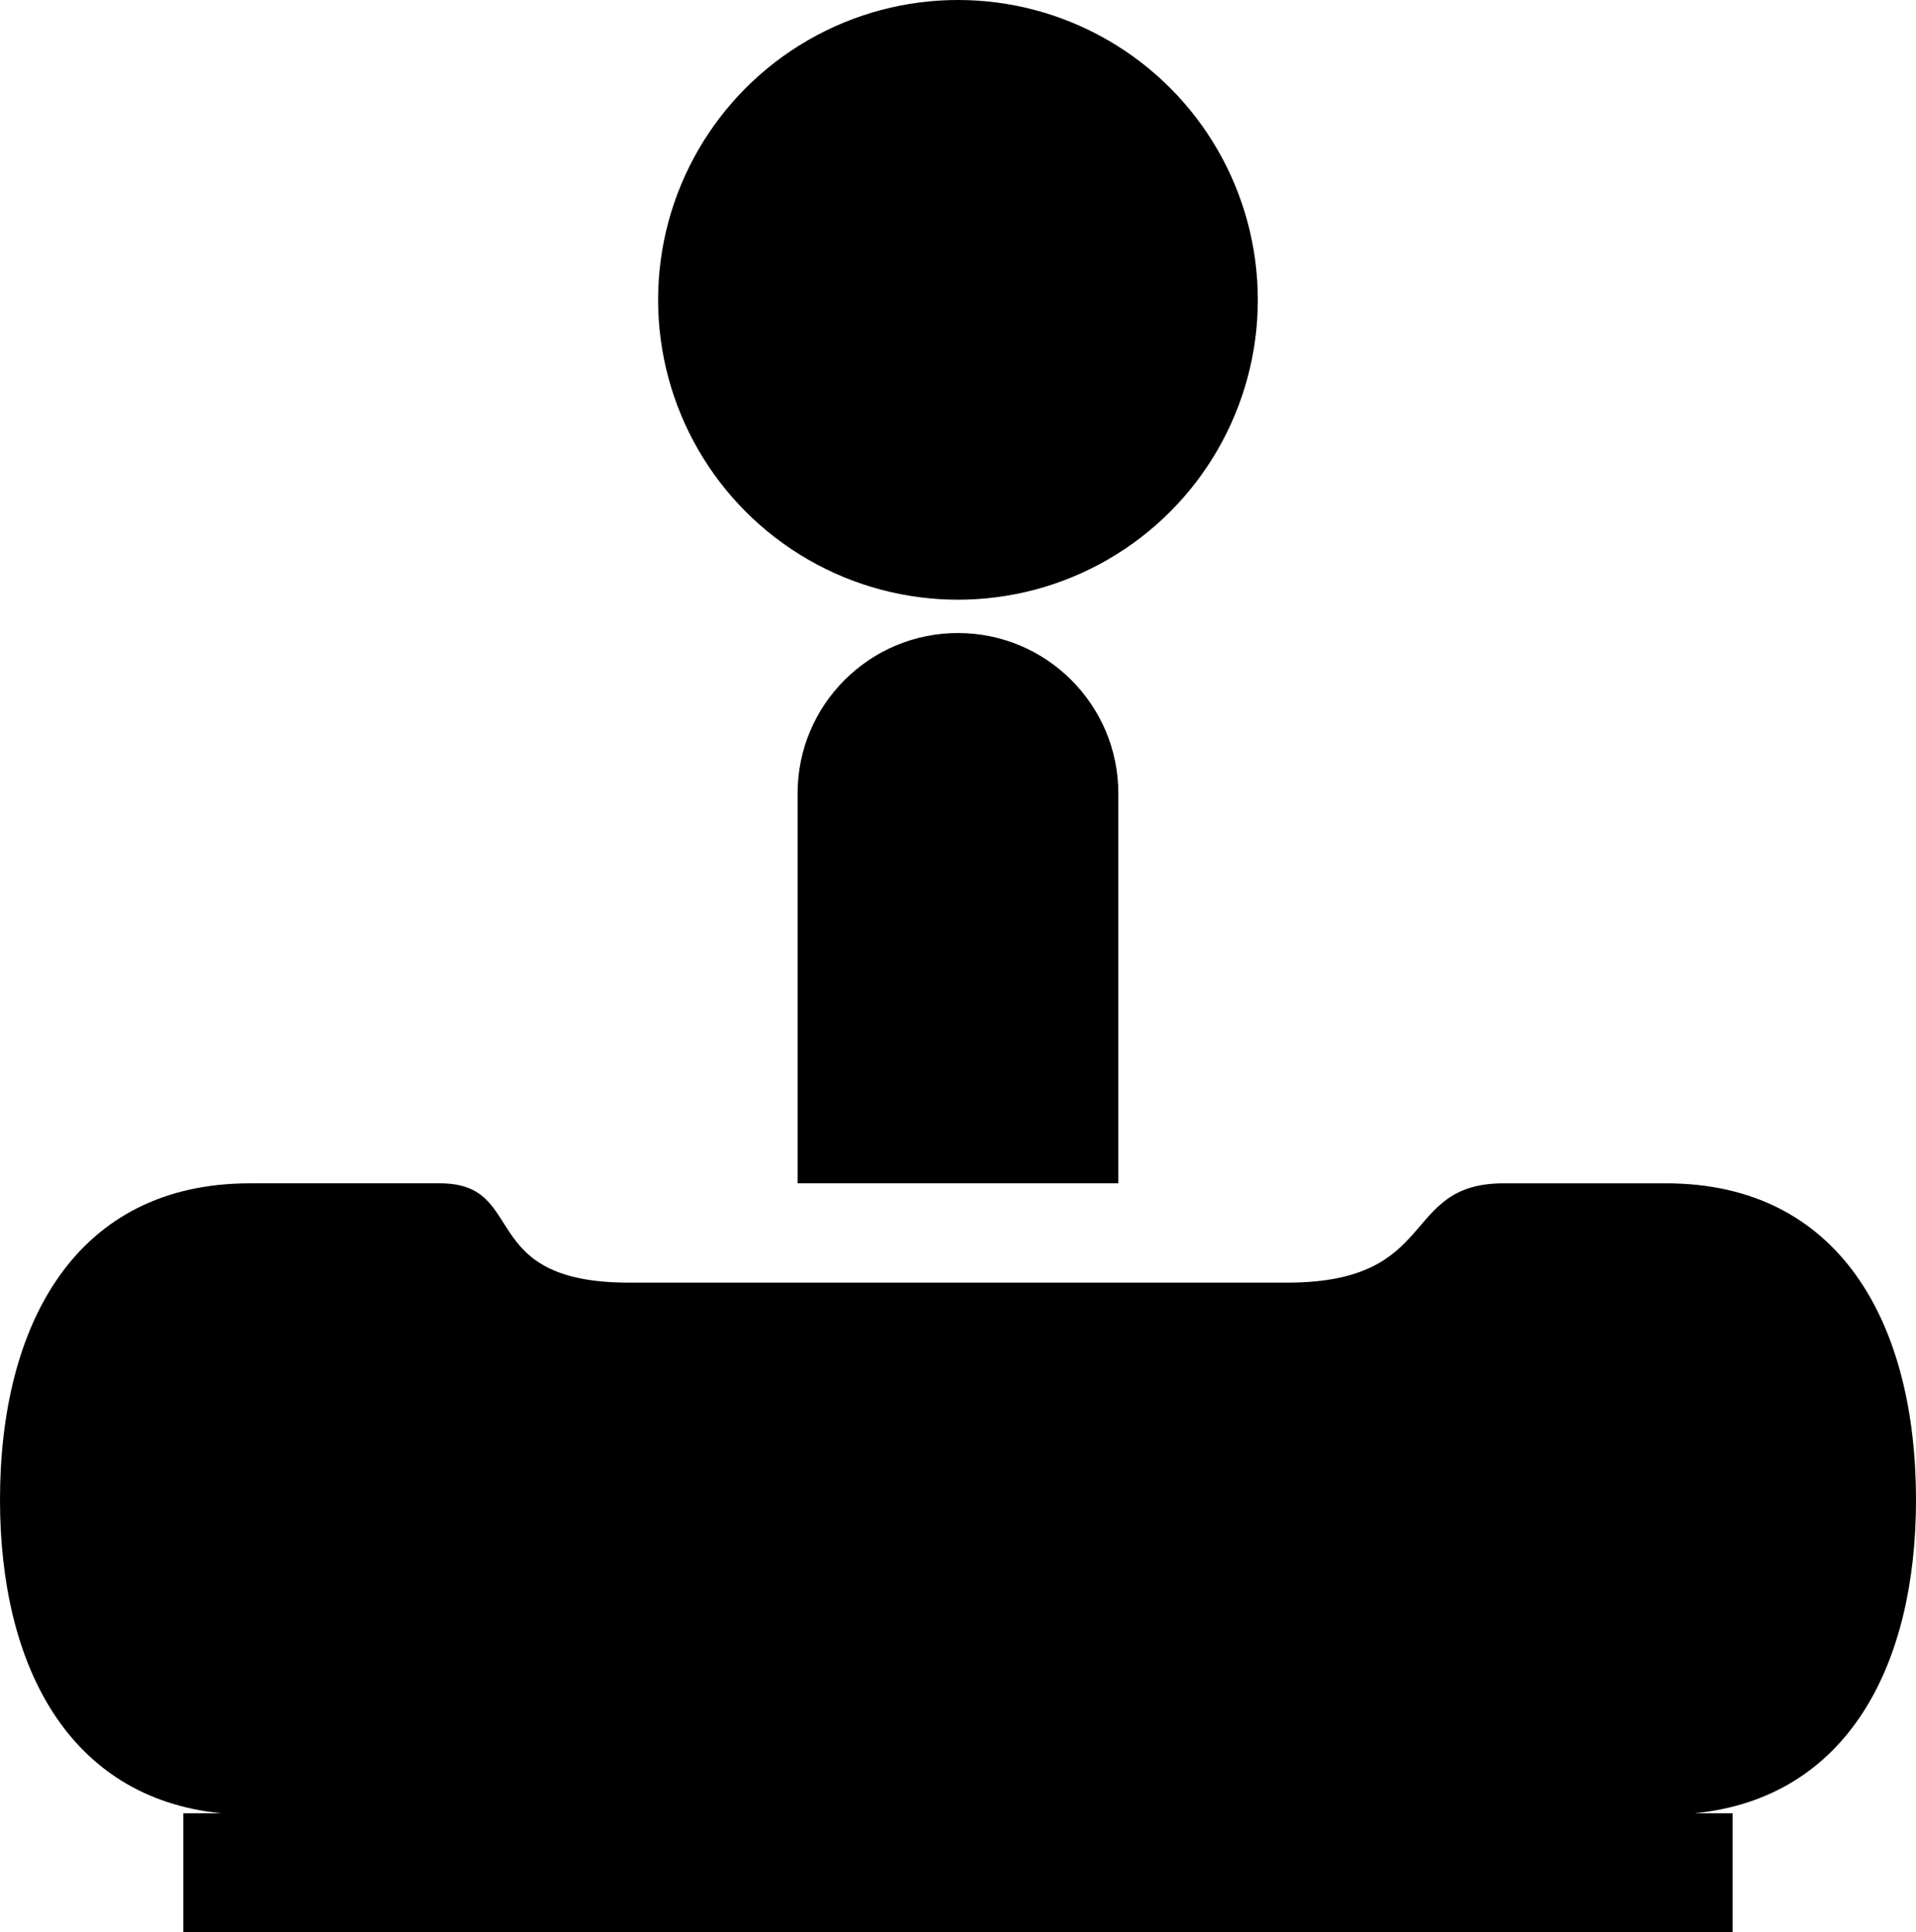
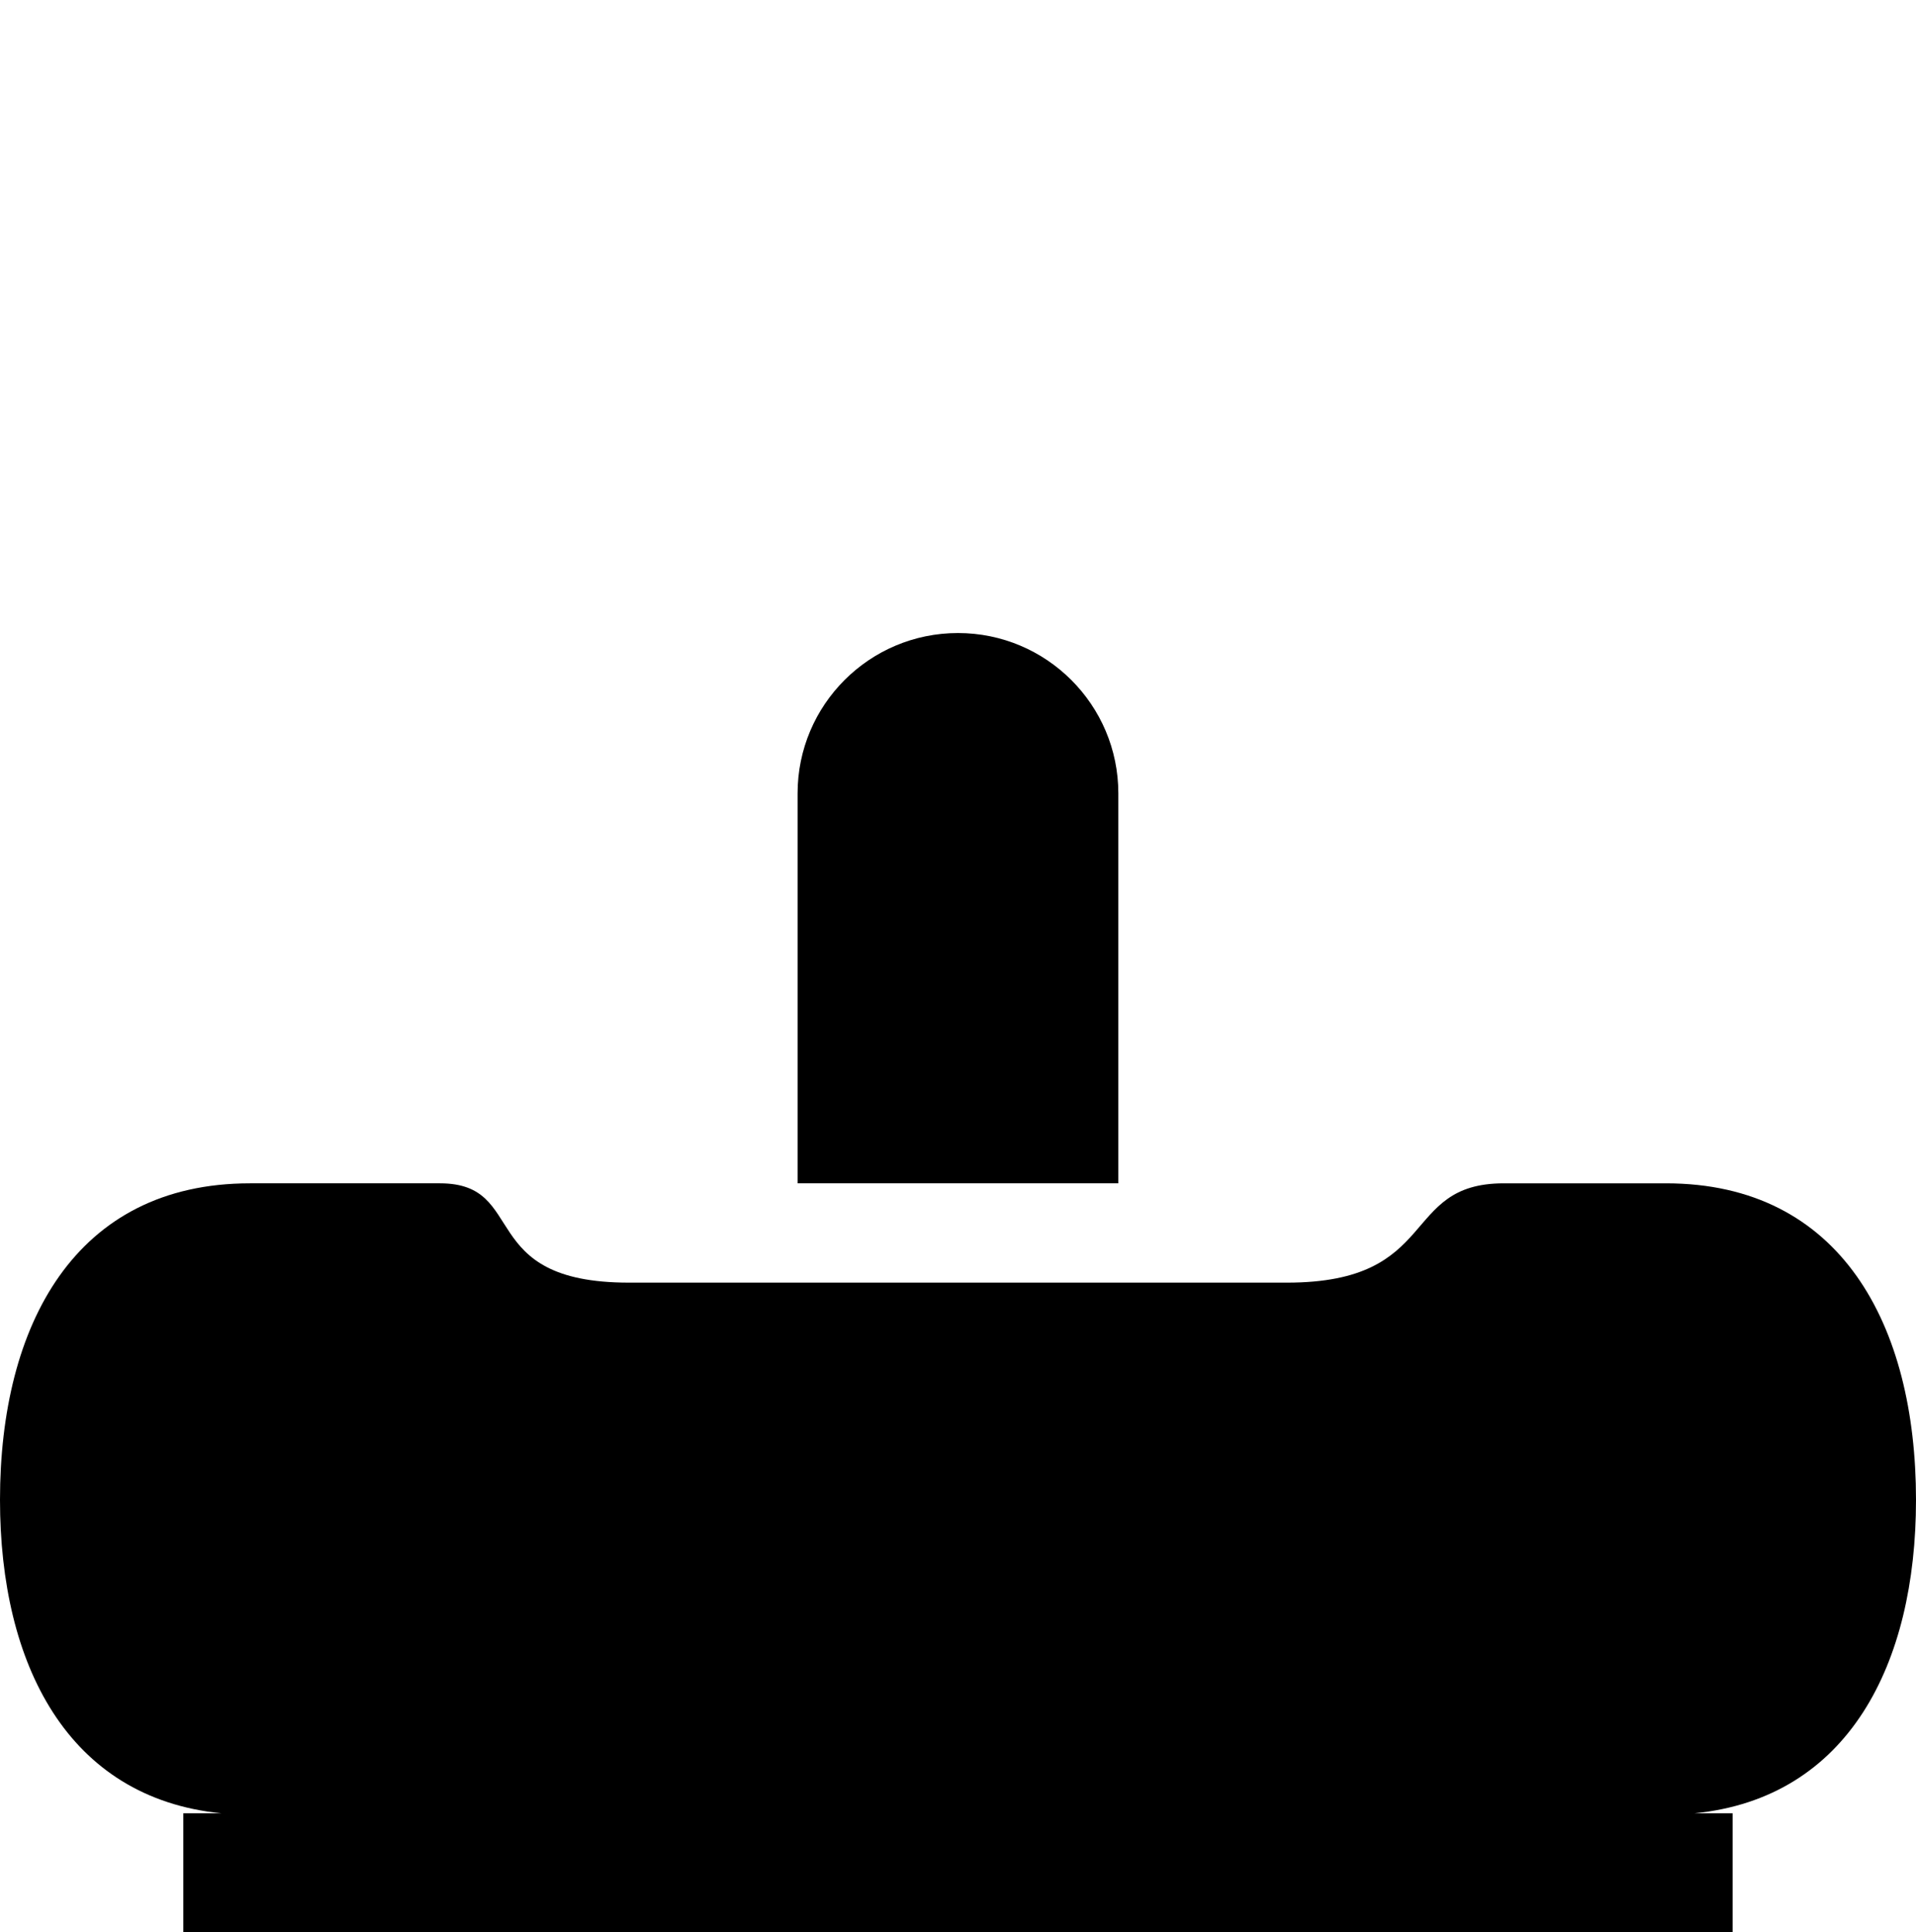
<svg xmlns="http://www.w3.org/2000/svg" version="1.1" id="Capa_1" x="0px" y="0px" width="27.801px" height="28.04px" viewBox="0 0 27.801 28.04" style="enable-background:new 0 0 27.801 28.04;" xml:space="preserve">
  <path style="fill-rule:evenodd;clip-rule:evenodd;" d="M27.801,21.764c0-2.538-1.09-4.593-3.627-4.593h-2.356  c-1.511,0-0.907,1.441-3.144,1.441h-2.446h-4.654H9.125c-2.235,0-1.449-1.441-2.74-1.441c-0.824,0-2.759,0-2.759,0  C1.089,17.171,0,19.226,0,21.764c0,2.388,0.982,4.325,3.21,4.548H2.66v1.729h22.48v-1.729H24.59  C26.818,26.089,27.801,24.151,27.801,21.764z" />
-   <circle style="fill-rule:evenodd;clip-rule:evenodd;" cx="13.9" cy="4.351" r="4.351" />
  <path style="fill-rule:evenodd;clip-rule:evenodd;" d="M11.573,11.513v5.658h4.654v-5.658c0-1.285-1.043-2.327-2.327-2.327  C12.615,9.186,11.573,10.228,11.573,11.513z" />
  <g>
</g>
  <g>
</g>
  <g>
</g>
  <g>
</g>
  <g>
</g>
  <g>
</g>
  <g>
</g>
  <g>
</g>
  <g>
</g>
  <g>
</g>
  <g>
</g>
  <g>
</g>
  <g>
</g>
  <g>
</g>
  <g>
</g>
</svg>